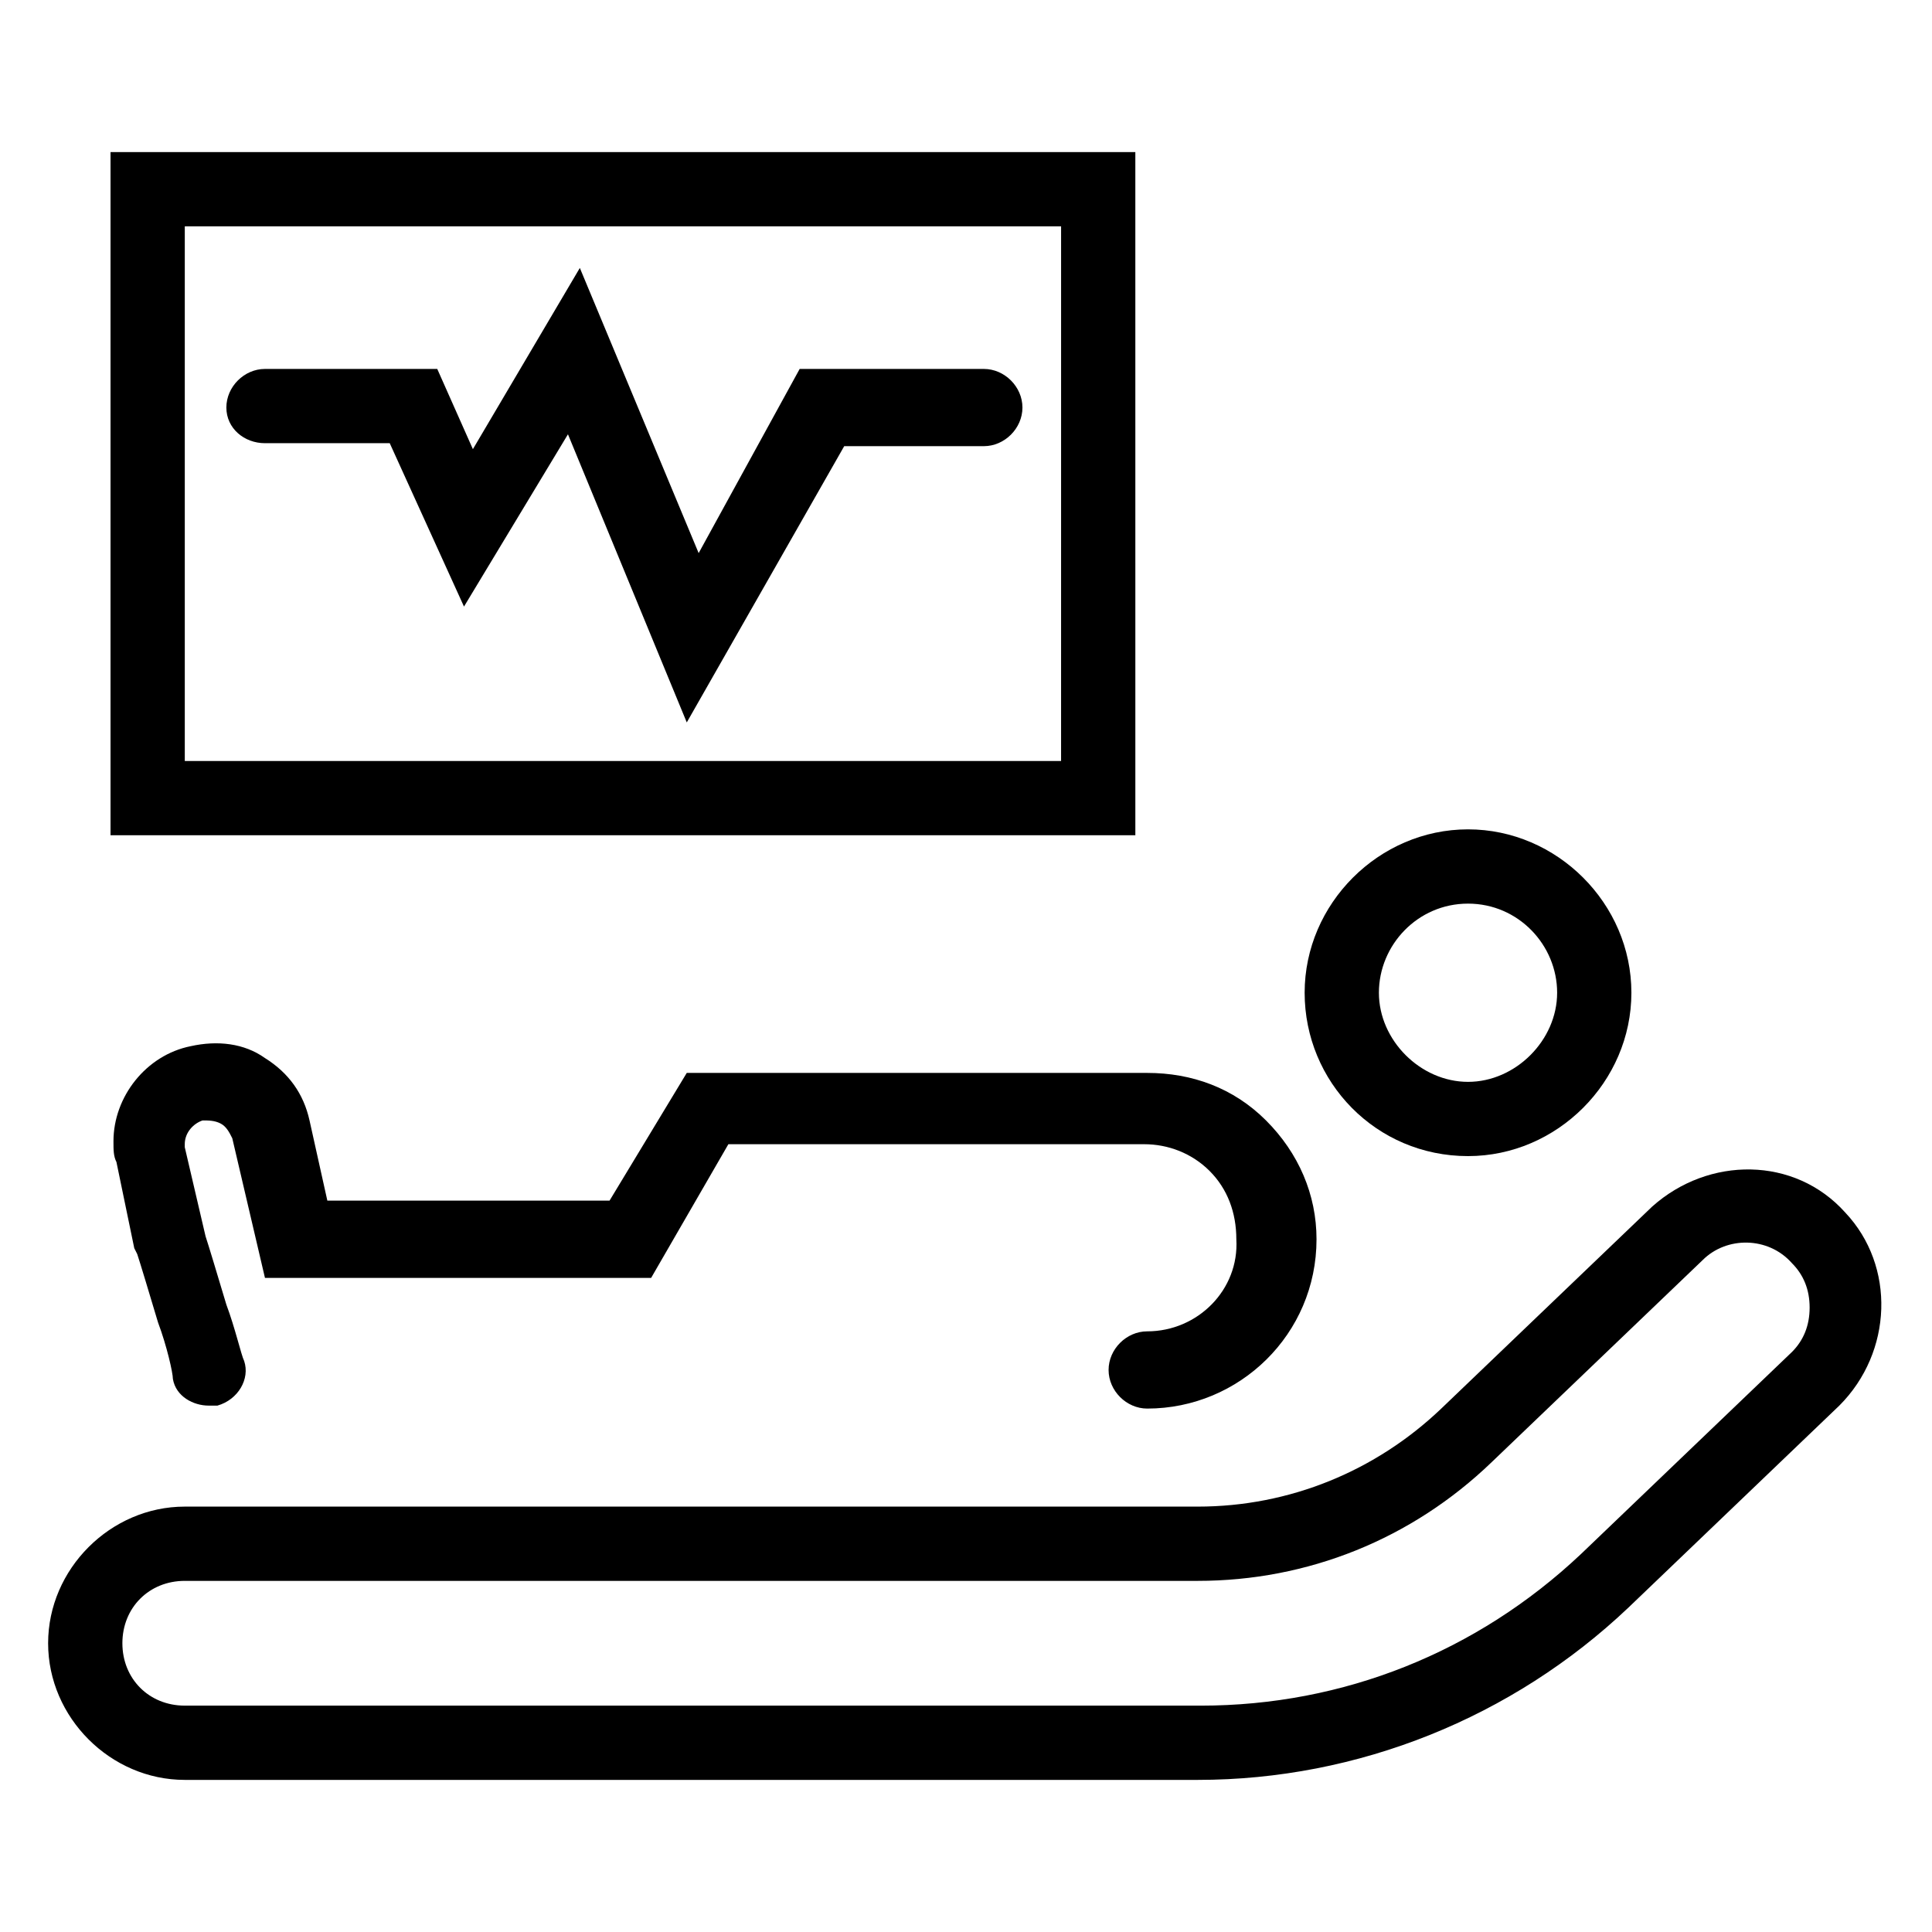
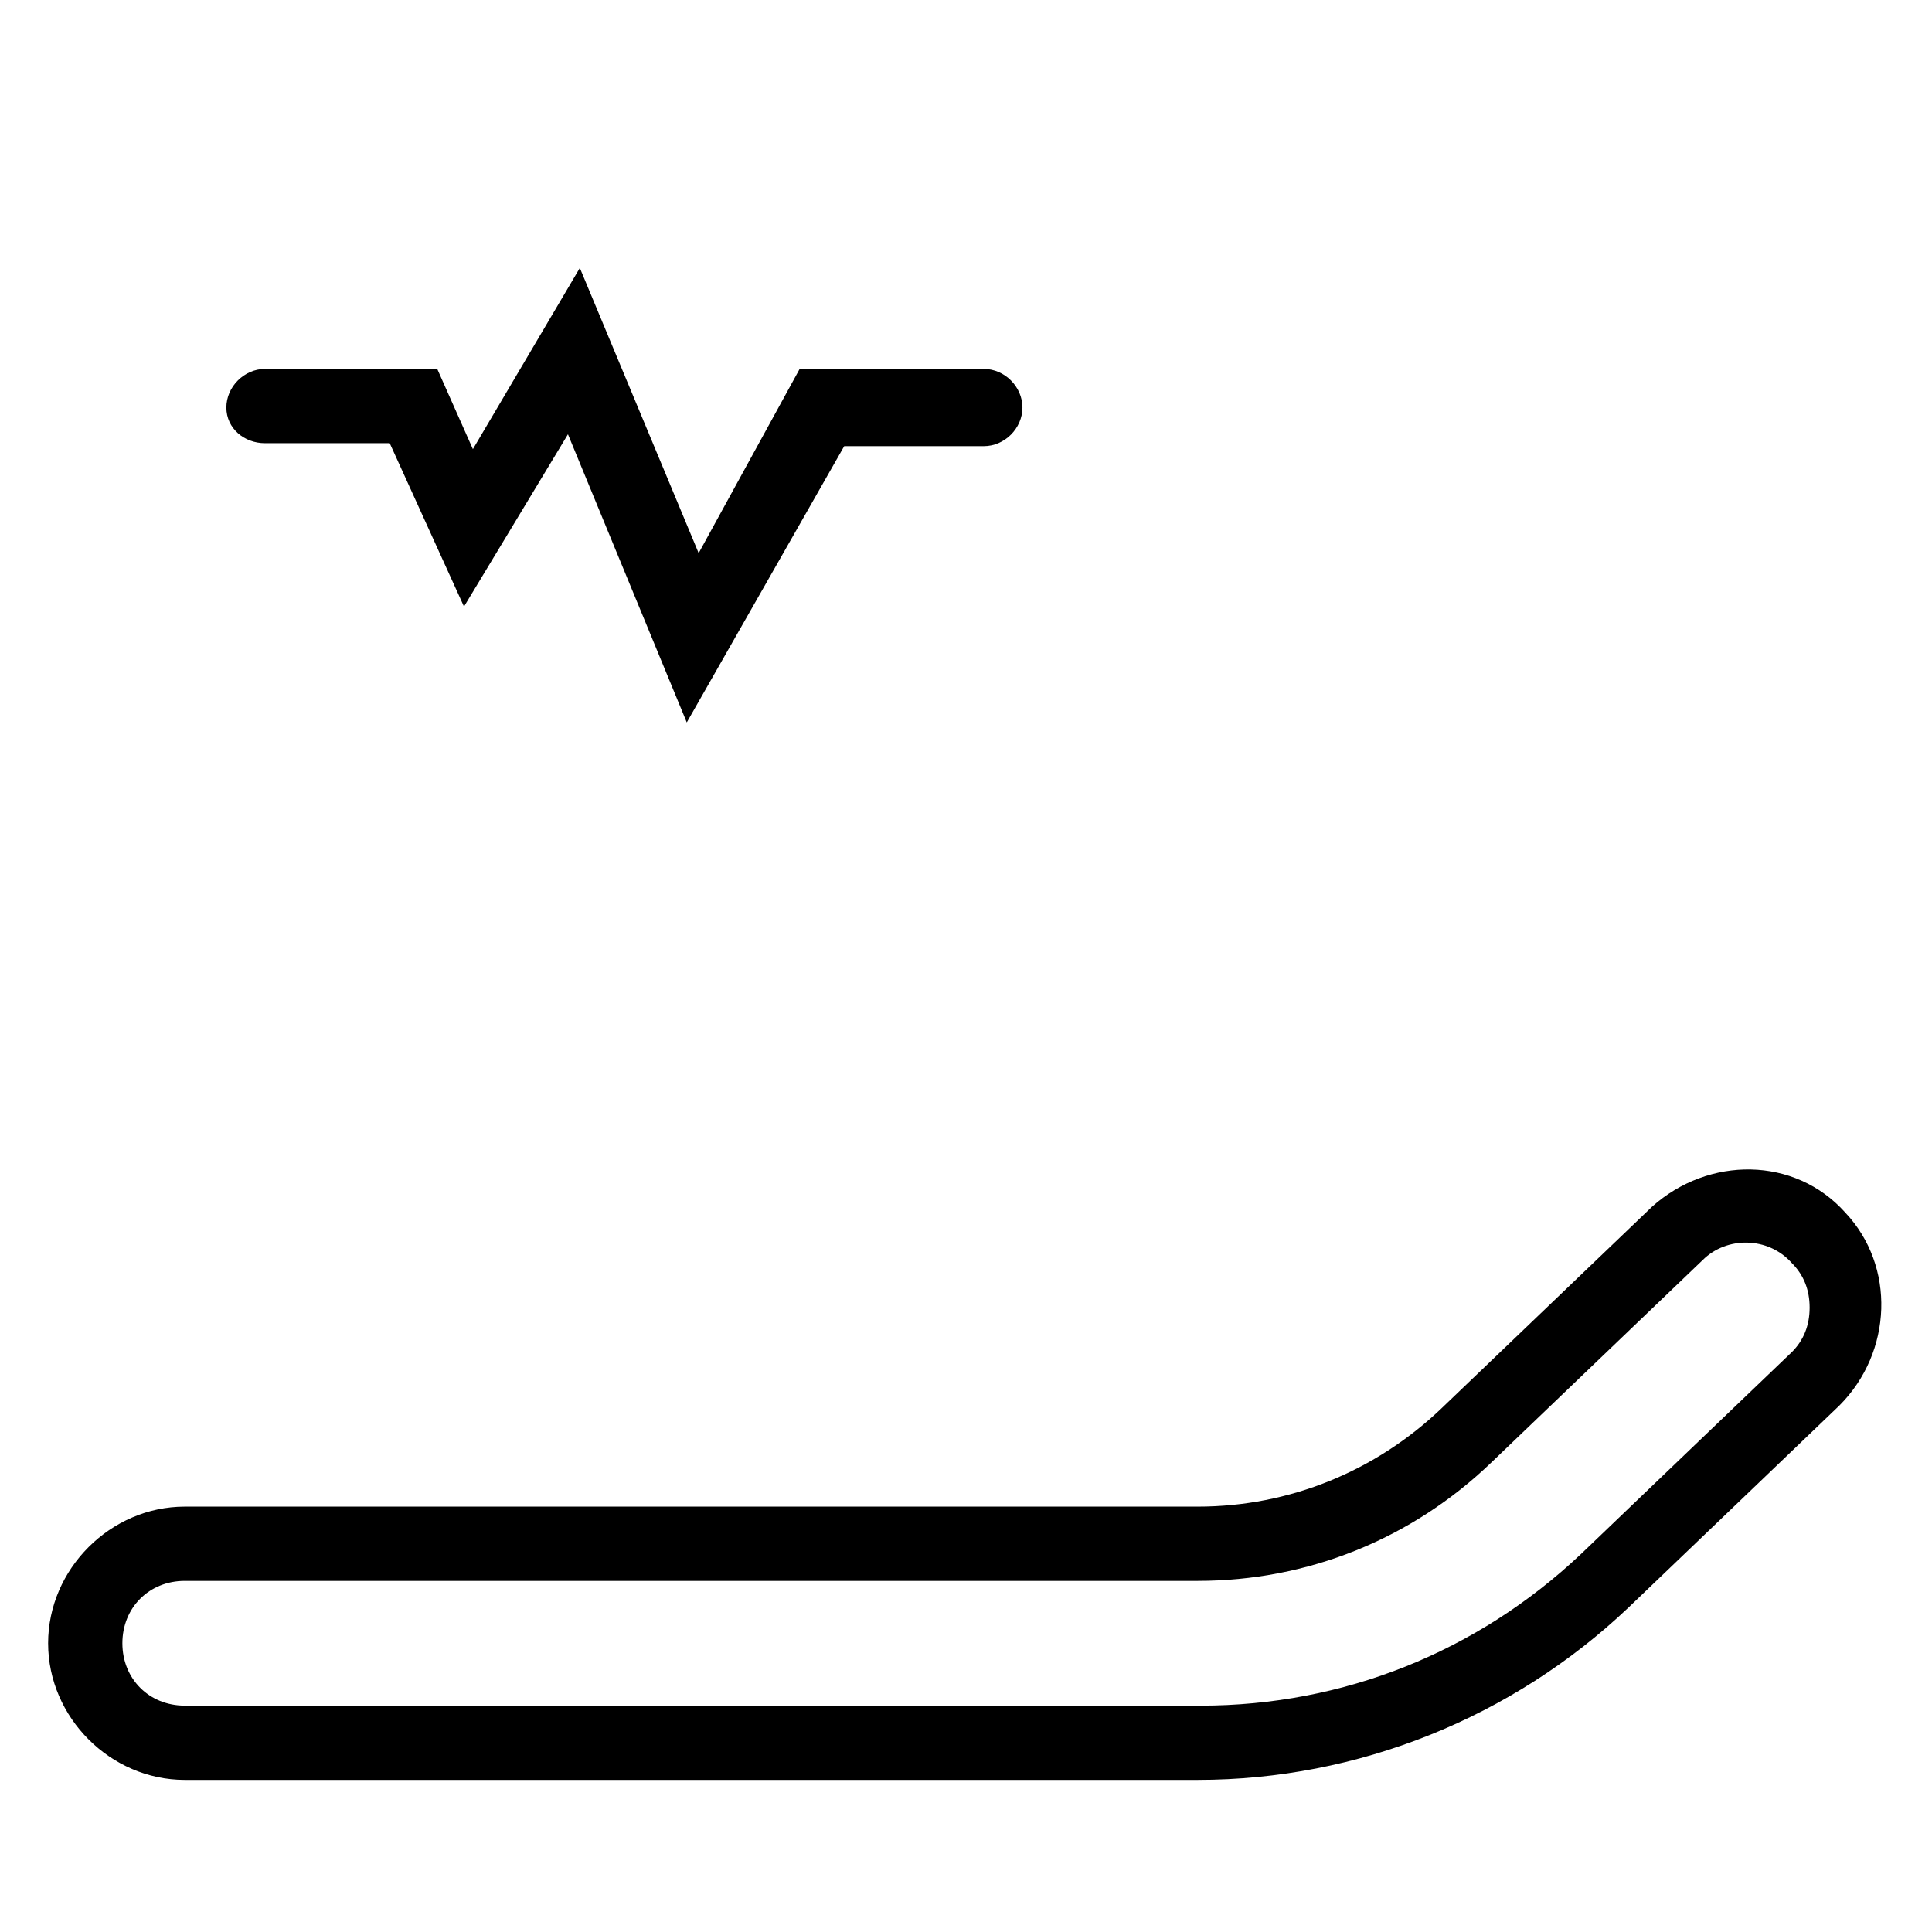
<svg xmlns="http://www.w3.org/2000/svg" fill="#000000" width="800px" height="800px" version="1.1" viewBox="144 144 512 512">
  <g>
    <path d="m214.22 261.45h33.062l19.68 43.297 27.551-45.656 31.488 76.359 41.723-73.211h37c5.512 0 10.234-4.723 10.234-10.234 0-5.512-4.723-10.234-10.234-10.234h-48.805l-26.77 48.809-31.488-75.57-28.34 48.02-9.445-21.254-45.656-0.004c-5.512 0-10.234 4.723-10.234 10.234 0 5.512 4.723 9.445 10.234 9.445z" />
-     <path d="m445.66 184.3h-272.37v181.05h271.59l-0.004-181.05zm-19.68 161.38h-233.01v-141.7h232.23l-0.004 141.7z" />
-     <path d="m448.02 496.82c-5.512 0-10.234 4.723-10.234 10.234 0 5.512 4.723 10.234 10.234 10.234 24.402 0 44.871-19.68 44.871-44.871 0-11.809-4.723-22.828-13.383-31.488-8.66-8.66-19.68-12.594-31.488-12.594l-122.02-0.004-20.465 33.852h-74.785l-4.723-21.254c-1.574-7.086-5.512-12.594-11.809-16.531-5.512-3.938-12.594-4.723-19.68-3.148-11.809 2.363-20.469 13.383-20.469 25.191 0 2.363 0 3.938 0.789 5.512l4.723 22.828 0.789 1.574c0.785 2.359 3.148 10.23 5.508 18.102 2.363 6.297 3.938 13.383 3.938 14.957 0.789 4.723 5.512 7.086 9.445 7.086h2.363c5.512-1.574 8.66-7.086 7.086-11.809-0.789-1.574-2.363-8.66-4.723-14.957-2.363-7.871-4.723-15.742-5.512-18.105l-5.512-23.617v-0.789c0-3.148 2.363-5.512 4.723-6.297 1.574 0 3.148 0 4.723 0.789 1.574 0.789 2.363 2.363 3.148 3.938l8.66 37h102.34l20.469-35.426h110.21c6.297 0 12.594 2.363 17.32 7.086 4.723 4.723 7.086 11.02 7.086 18.105 0.785 13.383-10.238 24.402-23.617 24.402z" />
-     <path d="m533.04 450.38c23.617 0 43.297-19.68 43.297-43.297 0-23.617-19.68-43.297-43.297-43.297-23.617 0-43.297 19.68-43.297 43.297 0 23.617 18.895 43.297 43.297 43.297zm0-66.91c13.383 0 23.617 11.02 23.617 23.617 0 12.594-11.02 23.617-23.617 23.617-12.594 0-23.617-11.02-23.617-23.617 0-12.598 10.234-23.617 23.617-23.617z" />
    <path d="m581.84 463.76-55.895 53.531c-17.32 16.531-40.148 25.977-64.551 25.977h-268.43c-19.68 0-36.211 16.531-36.211 36.211 0 19.68 16.531 36.211 36.211 36.211h268.44c42.508 0 83.445-16.531 114.14-45.656l55.891-53.531c14.168-14.168 14.957-37 1.574-51.168-13.383-14.957-36.211-14.957-51.168-1.574zm36.996 38.574-55.891 53.531c-27.551 25.977-62.977 40.148-100.76 40.148l-269.22-0.004c-9.445 0-16.531-7.086-16.531-16.531 0-9.445 7.086-16.531 16.531-16.531h268.44c29.125 0 56.68-11.02 77.934-31.488l55.891-53.531c6.297-6.297 17.32-6.297 23.617 0.789 3.148 3.148 4.723 7.086 4.723 11.809-0.004 4.723-1.578 8.66-4.727 11.809z" />
  </g>
</svg>